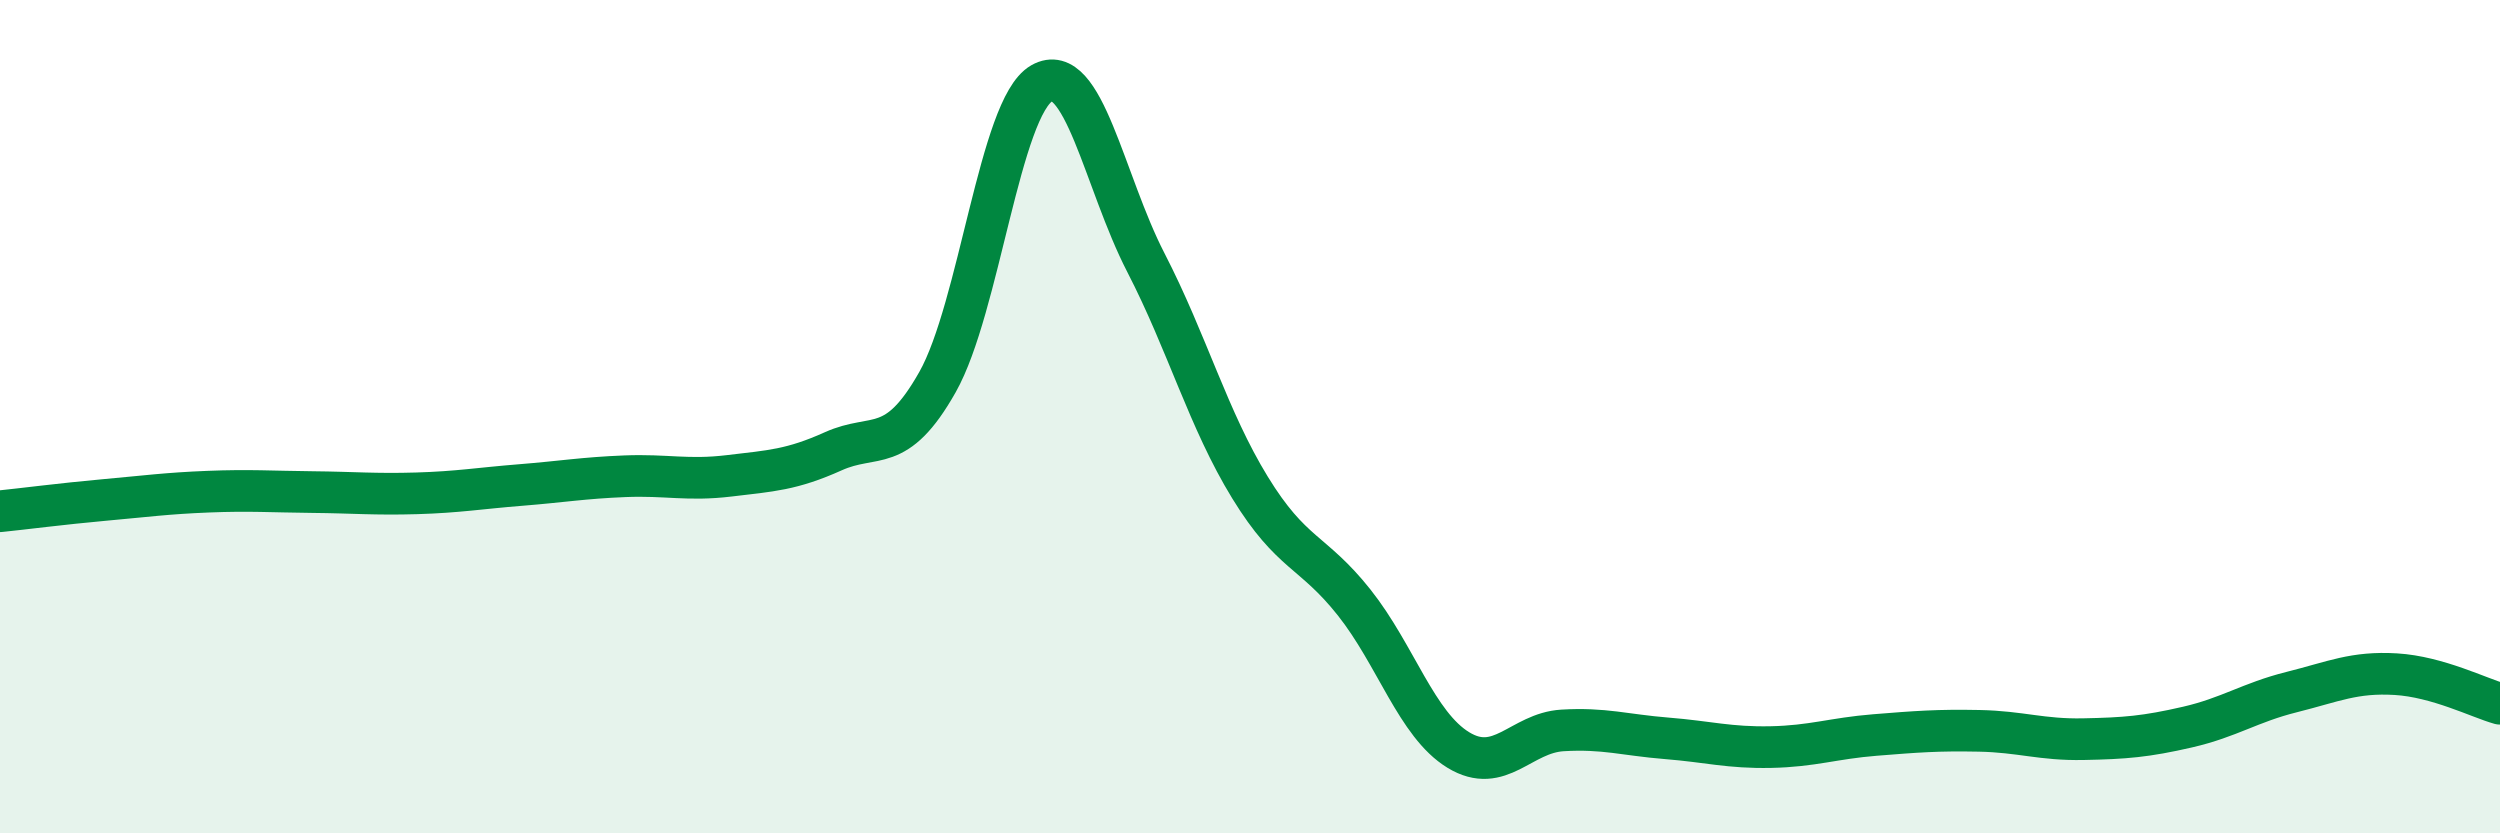
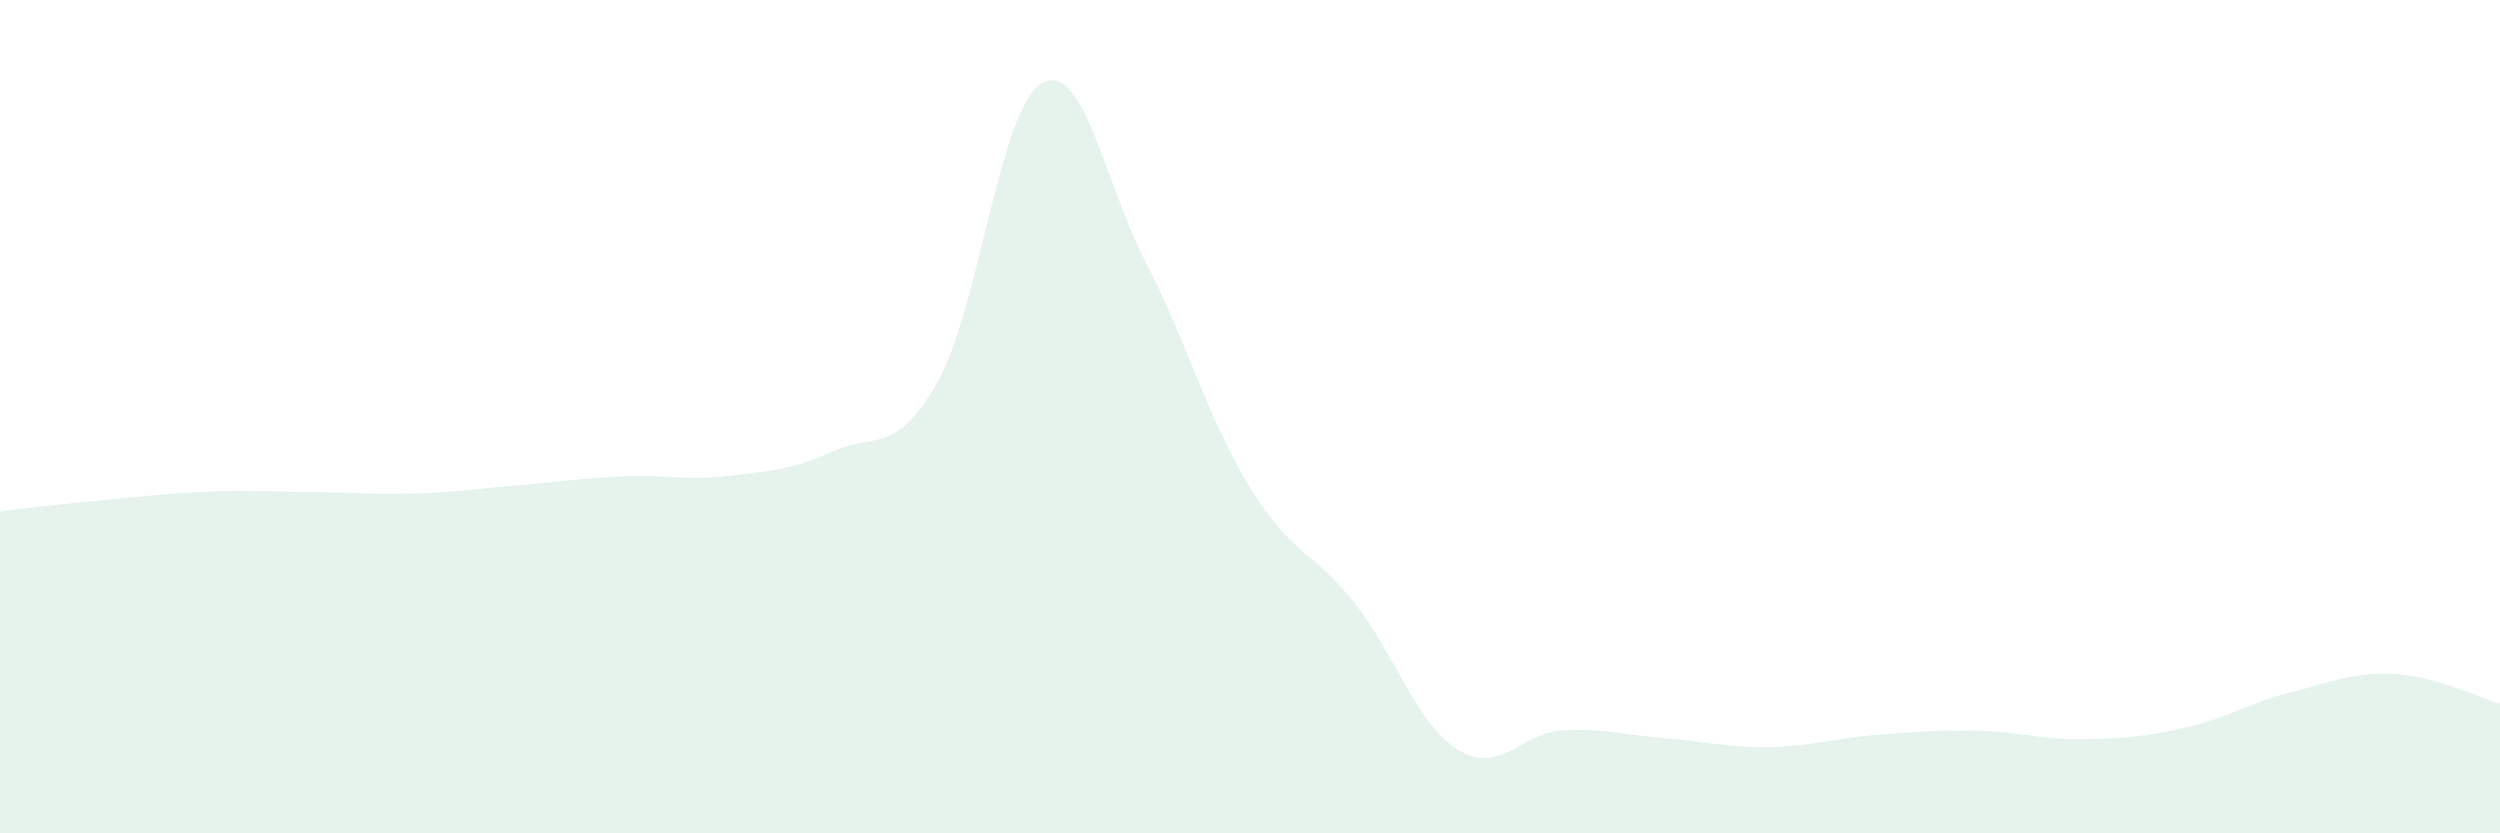
<svg xmlns="http://www.w3.org/2000/svg" width="60" height="20" viewBox="0 0 60 20">
  <path d="M 0,12.27 C 0.5,12.22 1.5,12.09 2.5,12 C 3.5,11.91 4,11.84 5,11.8 C 6,11.76 6.5,11.8 7.5,11.81 C 8.5,11.82 9,11.87 10,11.84 C 11,11.81 11.5,11.72 12.5,11.64 C 13.5,11.56 14,11.47 15,11.43 C 16,11.39 16.5,11.54 17.5,11.42 C 18.5,11.3 19,11.28 20,10.83 C 21,10.38 21.5,10.94 22.5,9.17 C 23.5,7.4 24,2.57 25,2 C 26,1.43 26.5,4.36 27.5,6.3 C 28.5,8.24 29,10.07 30,11.7 C 31,13.33 31.5,13.2 32.5,14.46 C 33.5,15.72 34,17.39 35,18 C 36,18.61 36.5,17.59 37.5,17.53 C 38.5,17.47 39,17.64 40,17.72 C 41,17.8 41.5,17.95 42.5,17.93 C 43.5,17.91 44,17.72 45,17.64 C 46,17.56 46.5,17.52 47.5,17.54 C 48.5,17.56 49,17.76 50,17.74 C 51,17.72 51.5,17.68 52.5,17.45 C 53.5,17.22 54,16.86 55,16.61 C 56,16.36 56.5,16.12 57.5,16.18 C 58.5,16.24 59.5,16.75 60,16.89L60 20L0 20Z" fill="#008740" opacity="0.1" stroke-linecap="round" stroke-linejoin="round" />
-   <path d="M 0,12.27 C 0.5,12.22 1.5,12.09 2.5,12 C 3.5,11.91 4,11.84 5,11.8 C 6,11.76 6.5,11.8 7.5,11.81 C 8.5,11.82 9,11.87 10,11.84 C 11,11.81 11.5,11.72 12.5,11.64 C 13.5,11.56 14,11.47 15,11.43 C 16,11.39 16.5,11.54 17.5,11.42 C 18.5,11.3 19,11.28 20,10.83 C 21,10.38 21.5,10.94 22.5,9.17 C 23.5,7.4 24,2.57 25,2 C 26,1.43 26.5,4.36 27.5,6.3 C 28.5,8.24 29,10.07 30,11.7 C 31,13.33 31.5,13.2 32.5,14.46 C 33.5,15.72 34,17.39 35,18 C 36,18.61 36.5,17.59 37.5,17.53 C 38.5,17.47 39,17.64 40,17.72 C 41,17.8 41.5,17.95 42.5,17.93 C 43.5,17.91 44,17.72 45,17.64 C 46,17.56 46.5,17.52 47.5,17.54 C 48.5,17.56 49,17.76 50,17.74 C 51,17.72 51.5,17.68 52.5,17.45 C 53.5,17.22 54,16.86 55,16.61 C 56,16.36 56.5,16.12 57.5,16.18 C 58.5,16.24 59.5,16.75 60,16.89" stroke="#008740" stroke-width="1" fill="none" stroke-linecap="round" stroke-linejoin="round" />
</svg>